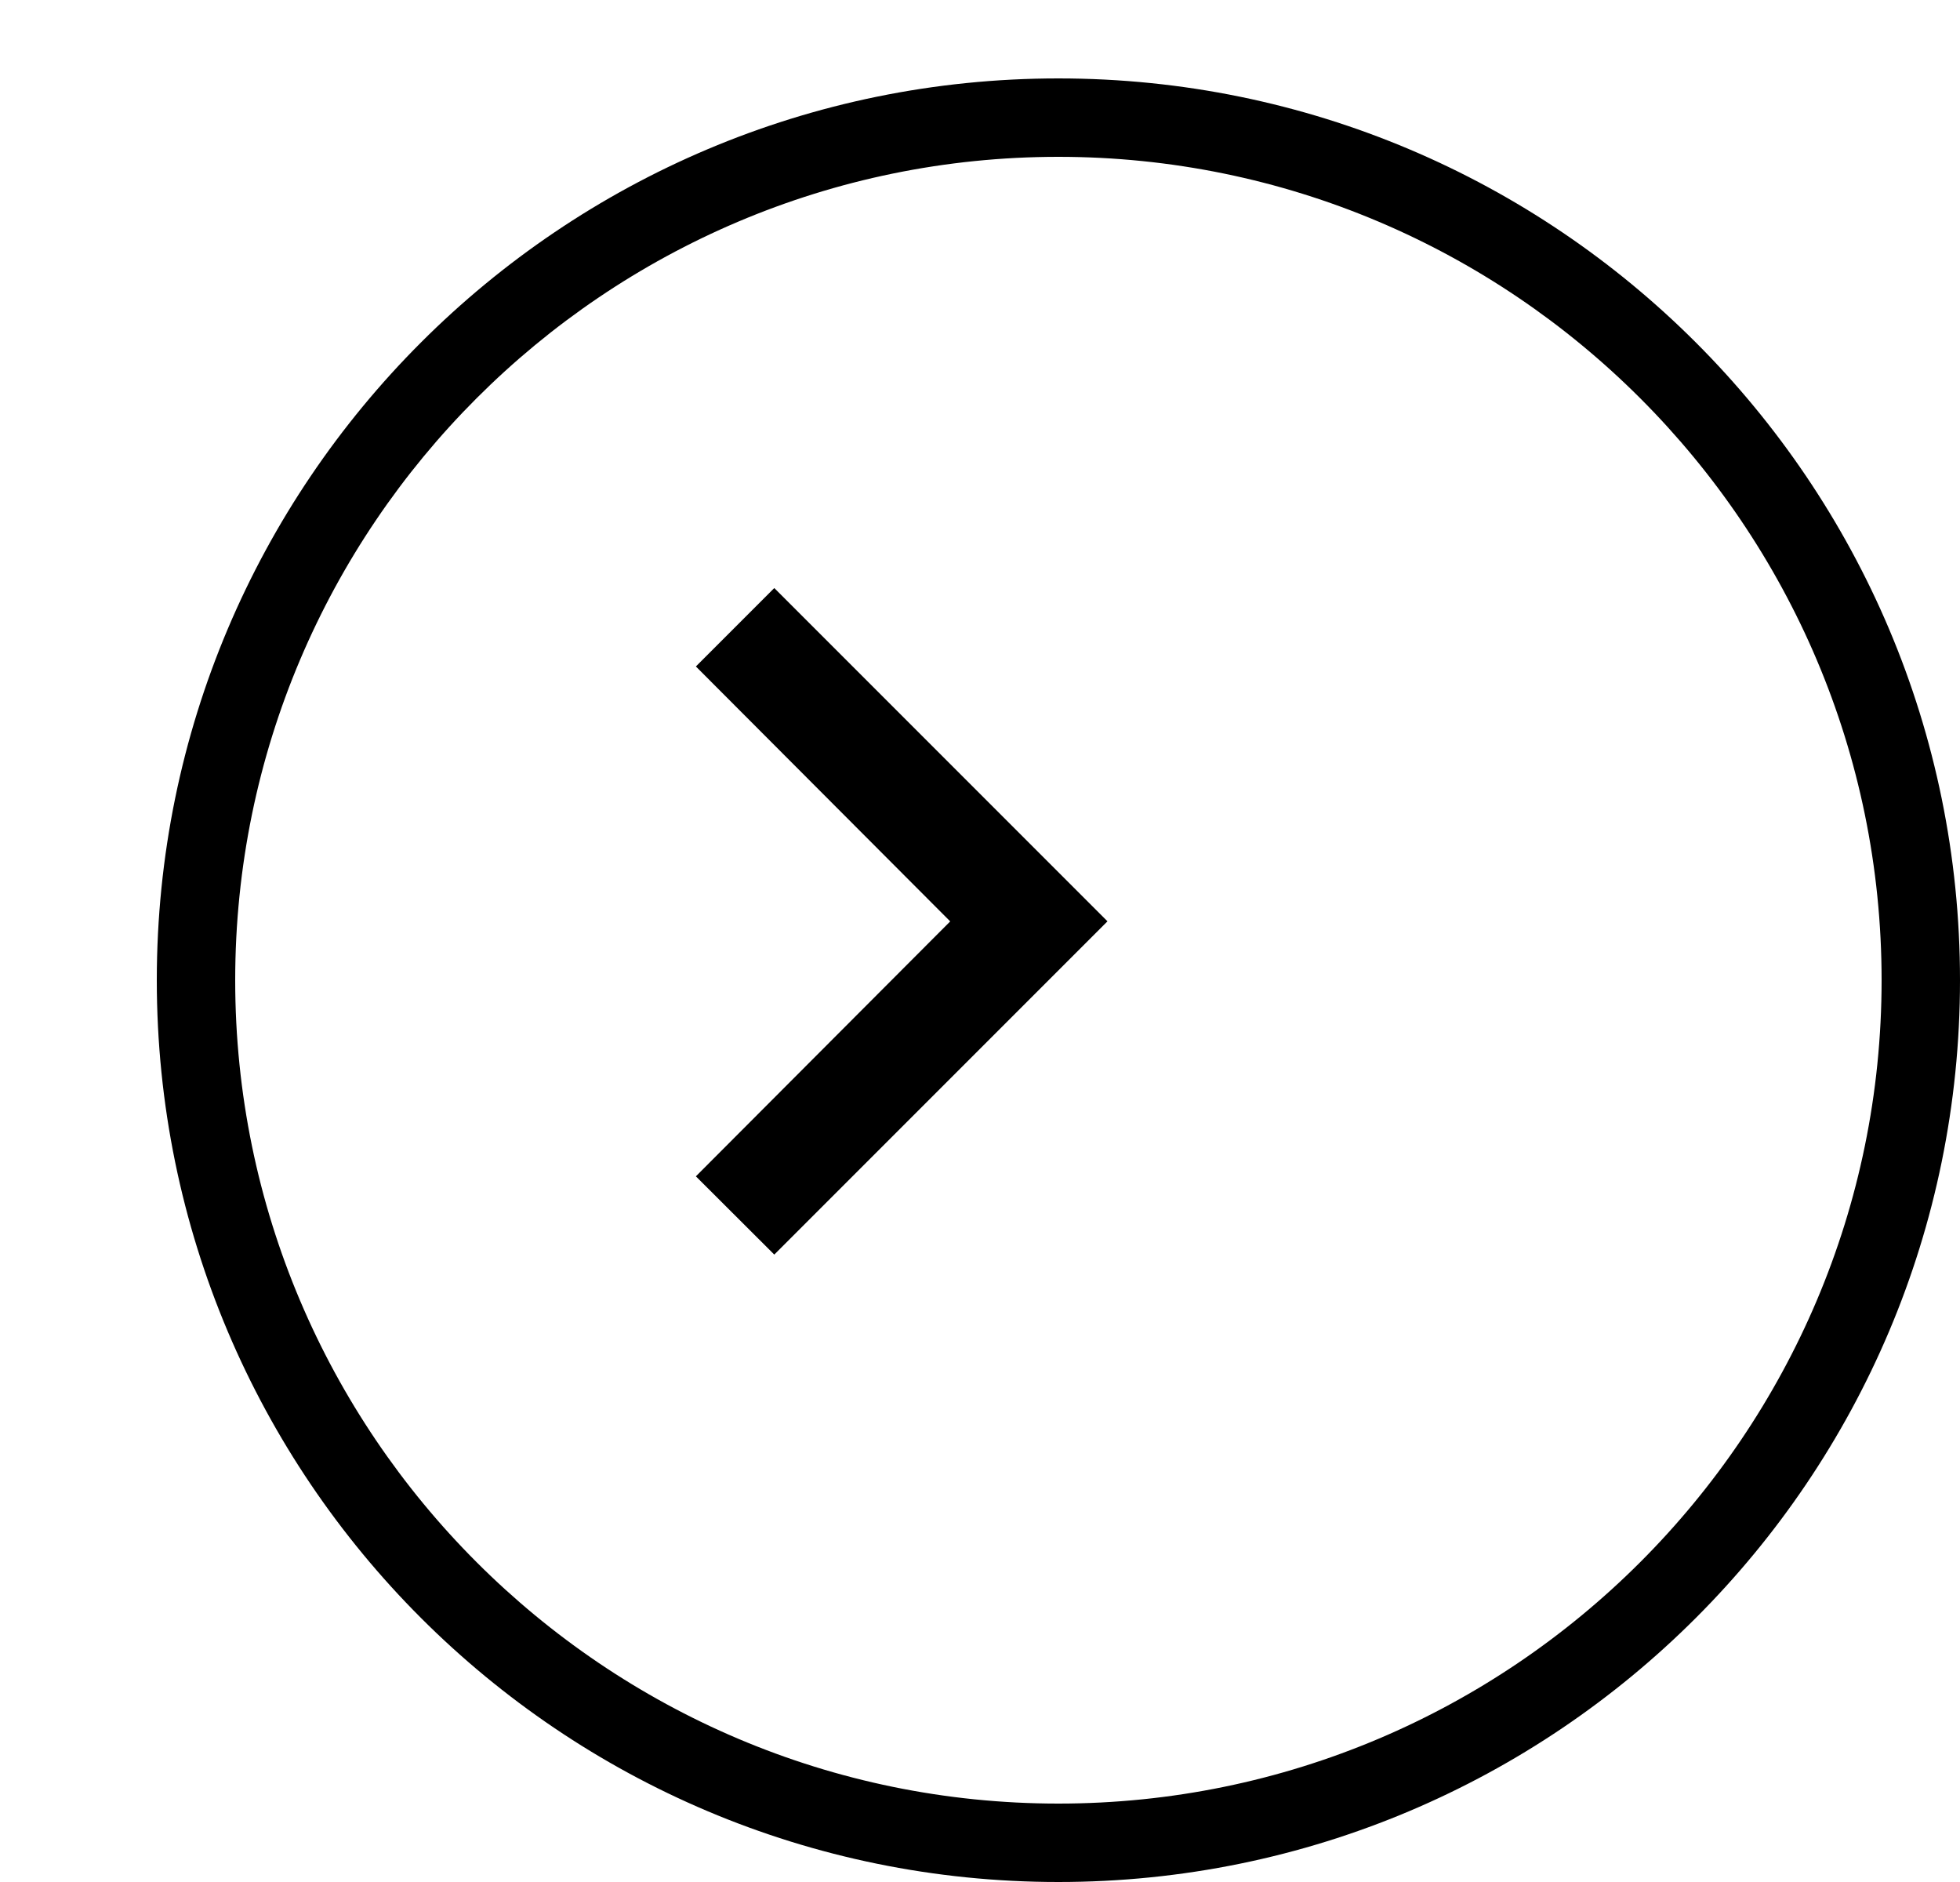
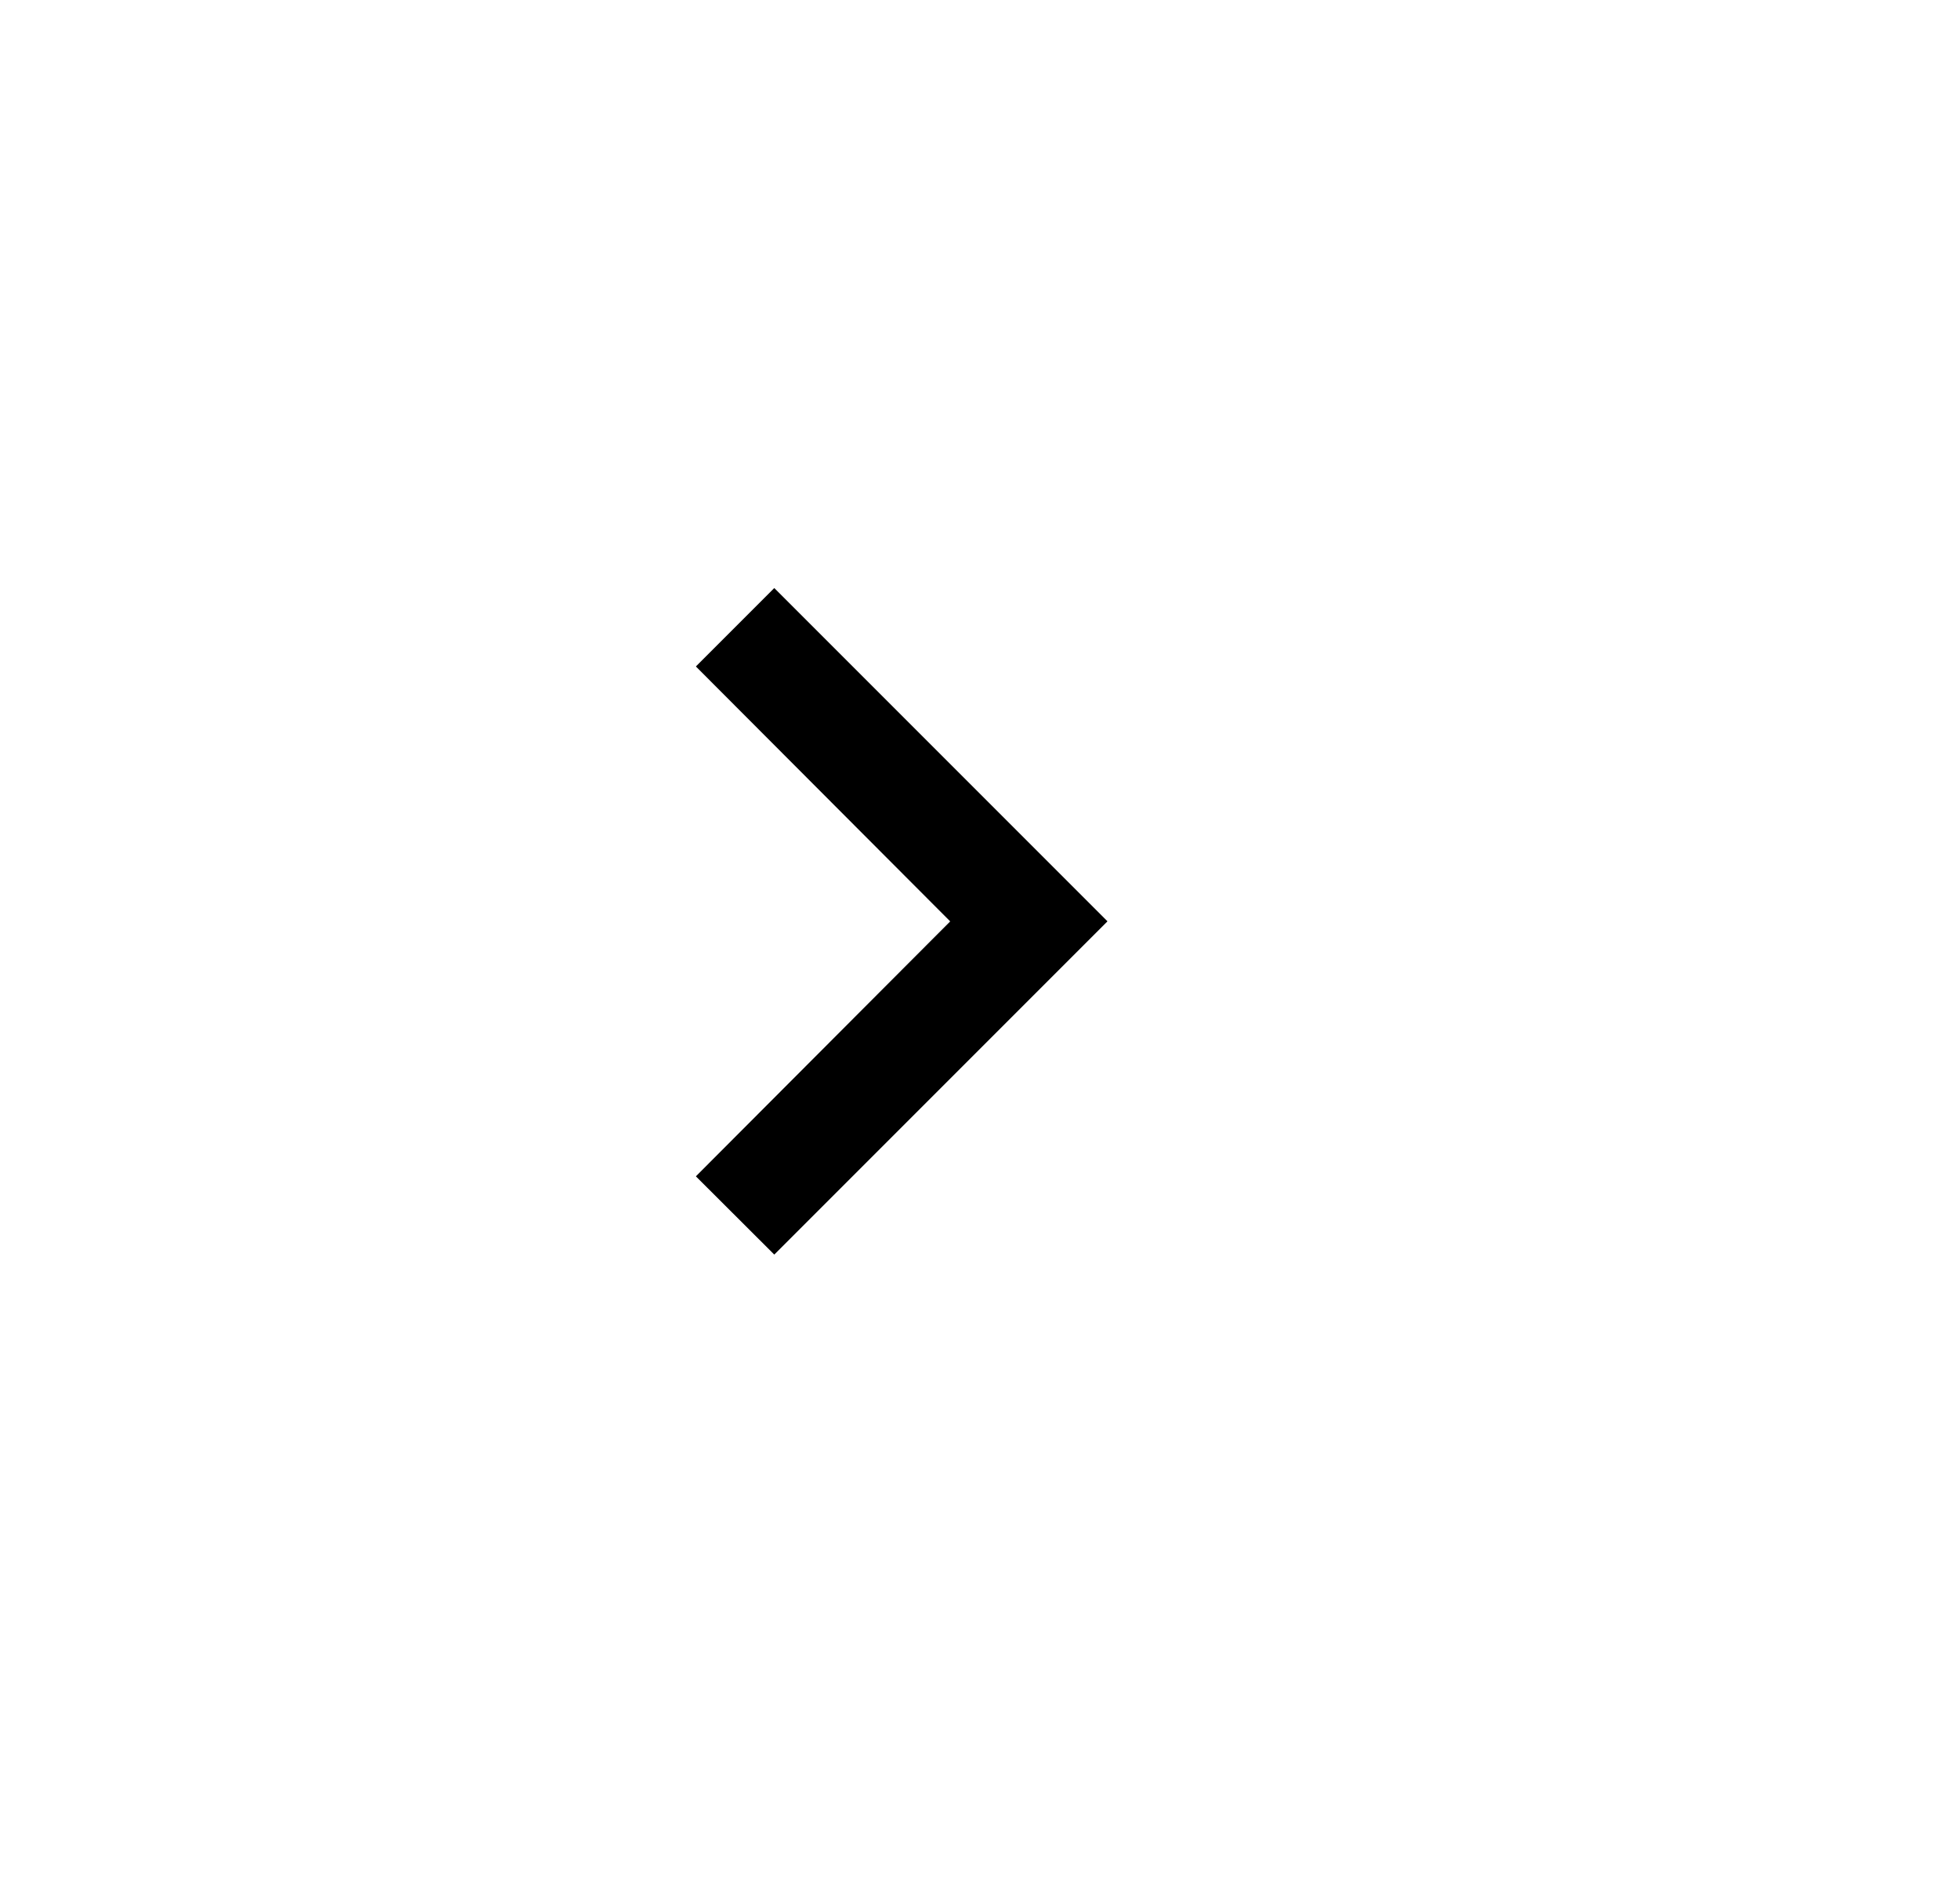
<svg xmlns="http://www.w3.org/2000/svg" width="25" height="24">
  <defs>
    <filter id="a" x="0" y="0" width="25" height="24" filterUnits="userSpaceOnUse">
      <feOffset dx="2" dy="1" />
      <feGaussianBlur result="blur" />
      <feFlood />
      <feComposite operator="in" in2="blur" />
      <feComposite in="SourceGraphic" />
    </filter>
  </defs>
  <g data-name="グループ 7329">
    <g filter="url(#a)">
      <g data-name="パス 39156" fill="#fff">
-         <path d="M11.5 22.5c-2.938 0-5.7-1.144-7.778-3.222A10.928 10.928 0 01.5 11.5c0-2.938 1.144-5.7 3.222-7.778A10.928 10.928 0 0111.5.5c2.938 0 5.7 1.144 7.778 3.222A10.928 10.928 0 0122.5 11.5c0 2.938-1.144 5.7-3.222 7.778A10.928 10.928 0 0111.5 22.5z" />
-         <path d="M11.5 1C5.71 1 1 5.71 1 11.5S5.71 22 11.5 22 22 17.29 22 11.5 17.29 1 11.5 1m0-1C17.851 0 23 5.149 23 11.5S17.851 23 11.5 23 0 17.851 0 11.5 5.149 0 11.5 0z" fill="#000" />
-       </g>
+         </g>
    </g>
    <path data-name="Icon material-keyboard-arrow-right" d="M8.876 15.001l3.244-3.251-3.244-3.251 1-1 4.25 4.25-4.25 4.25z" />
  </g>
</svg>